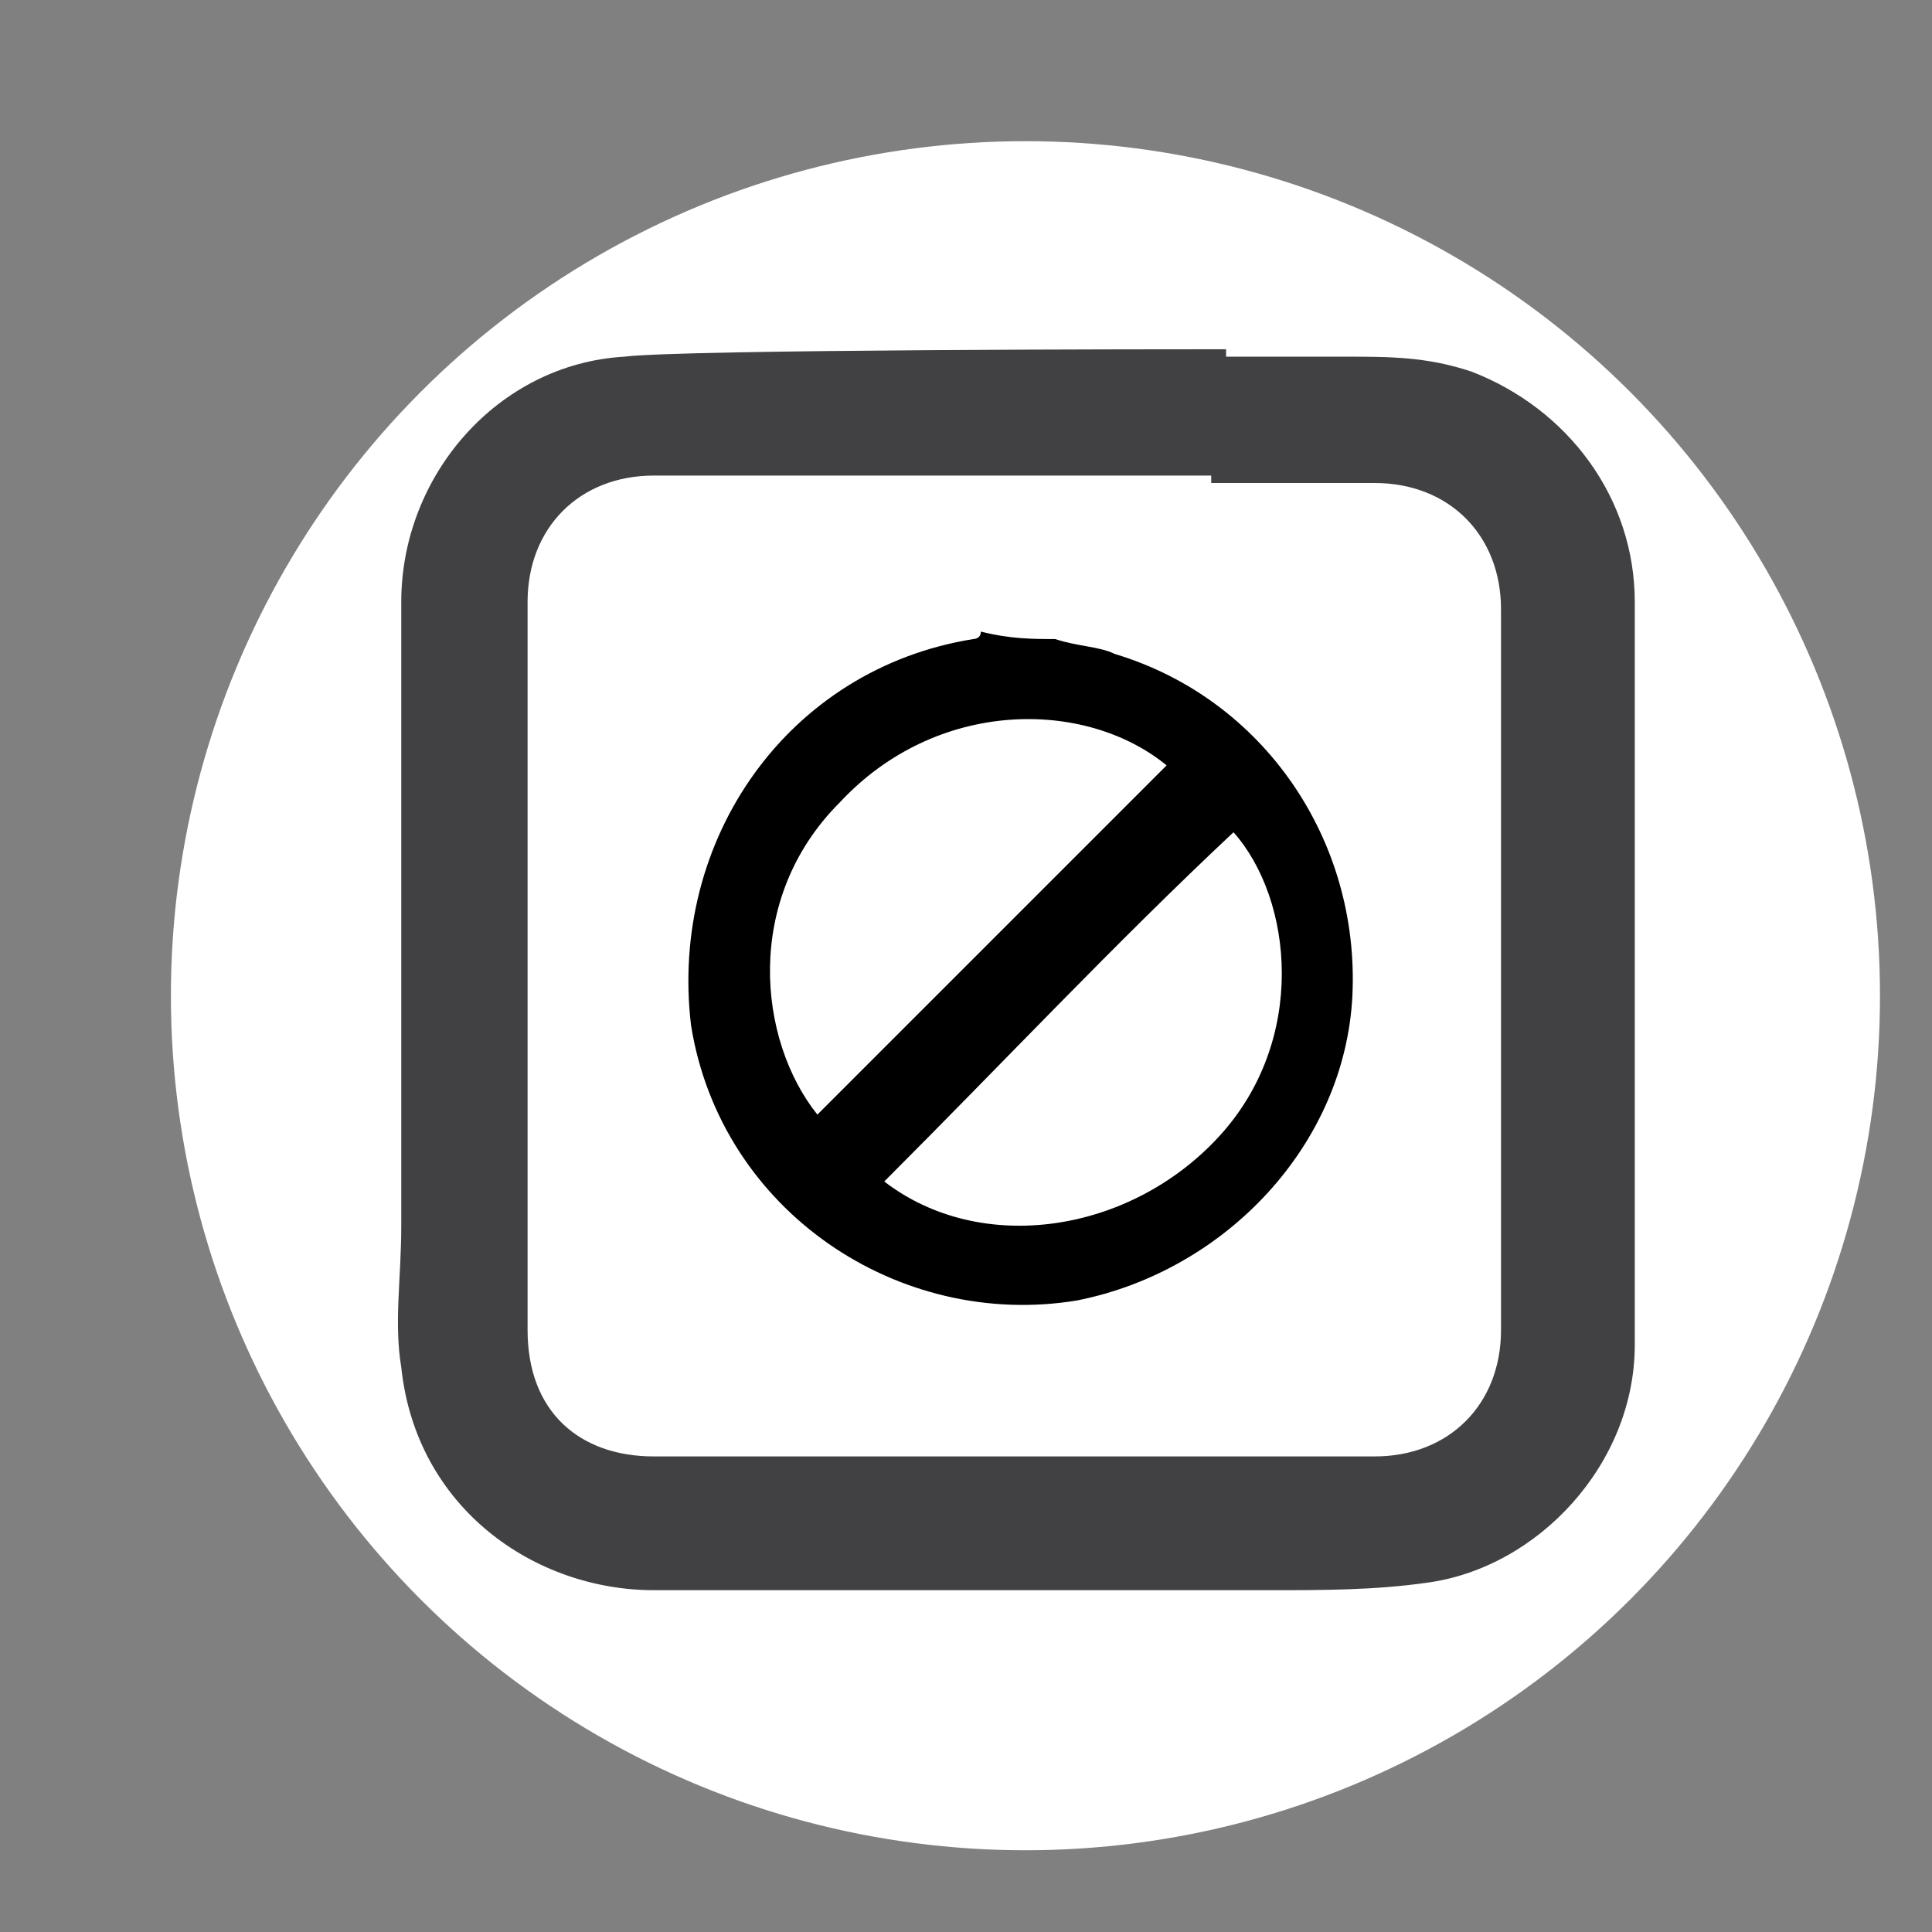
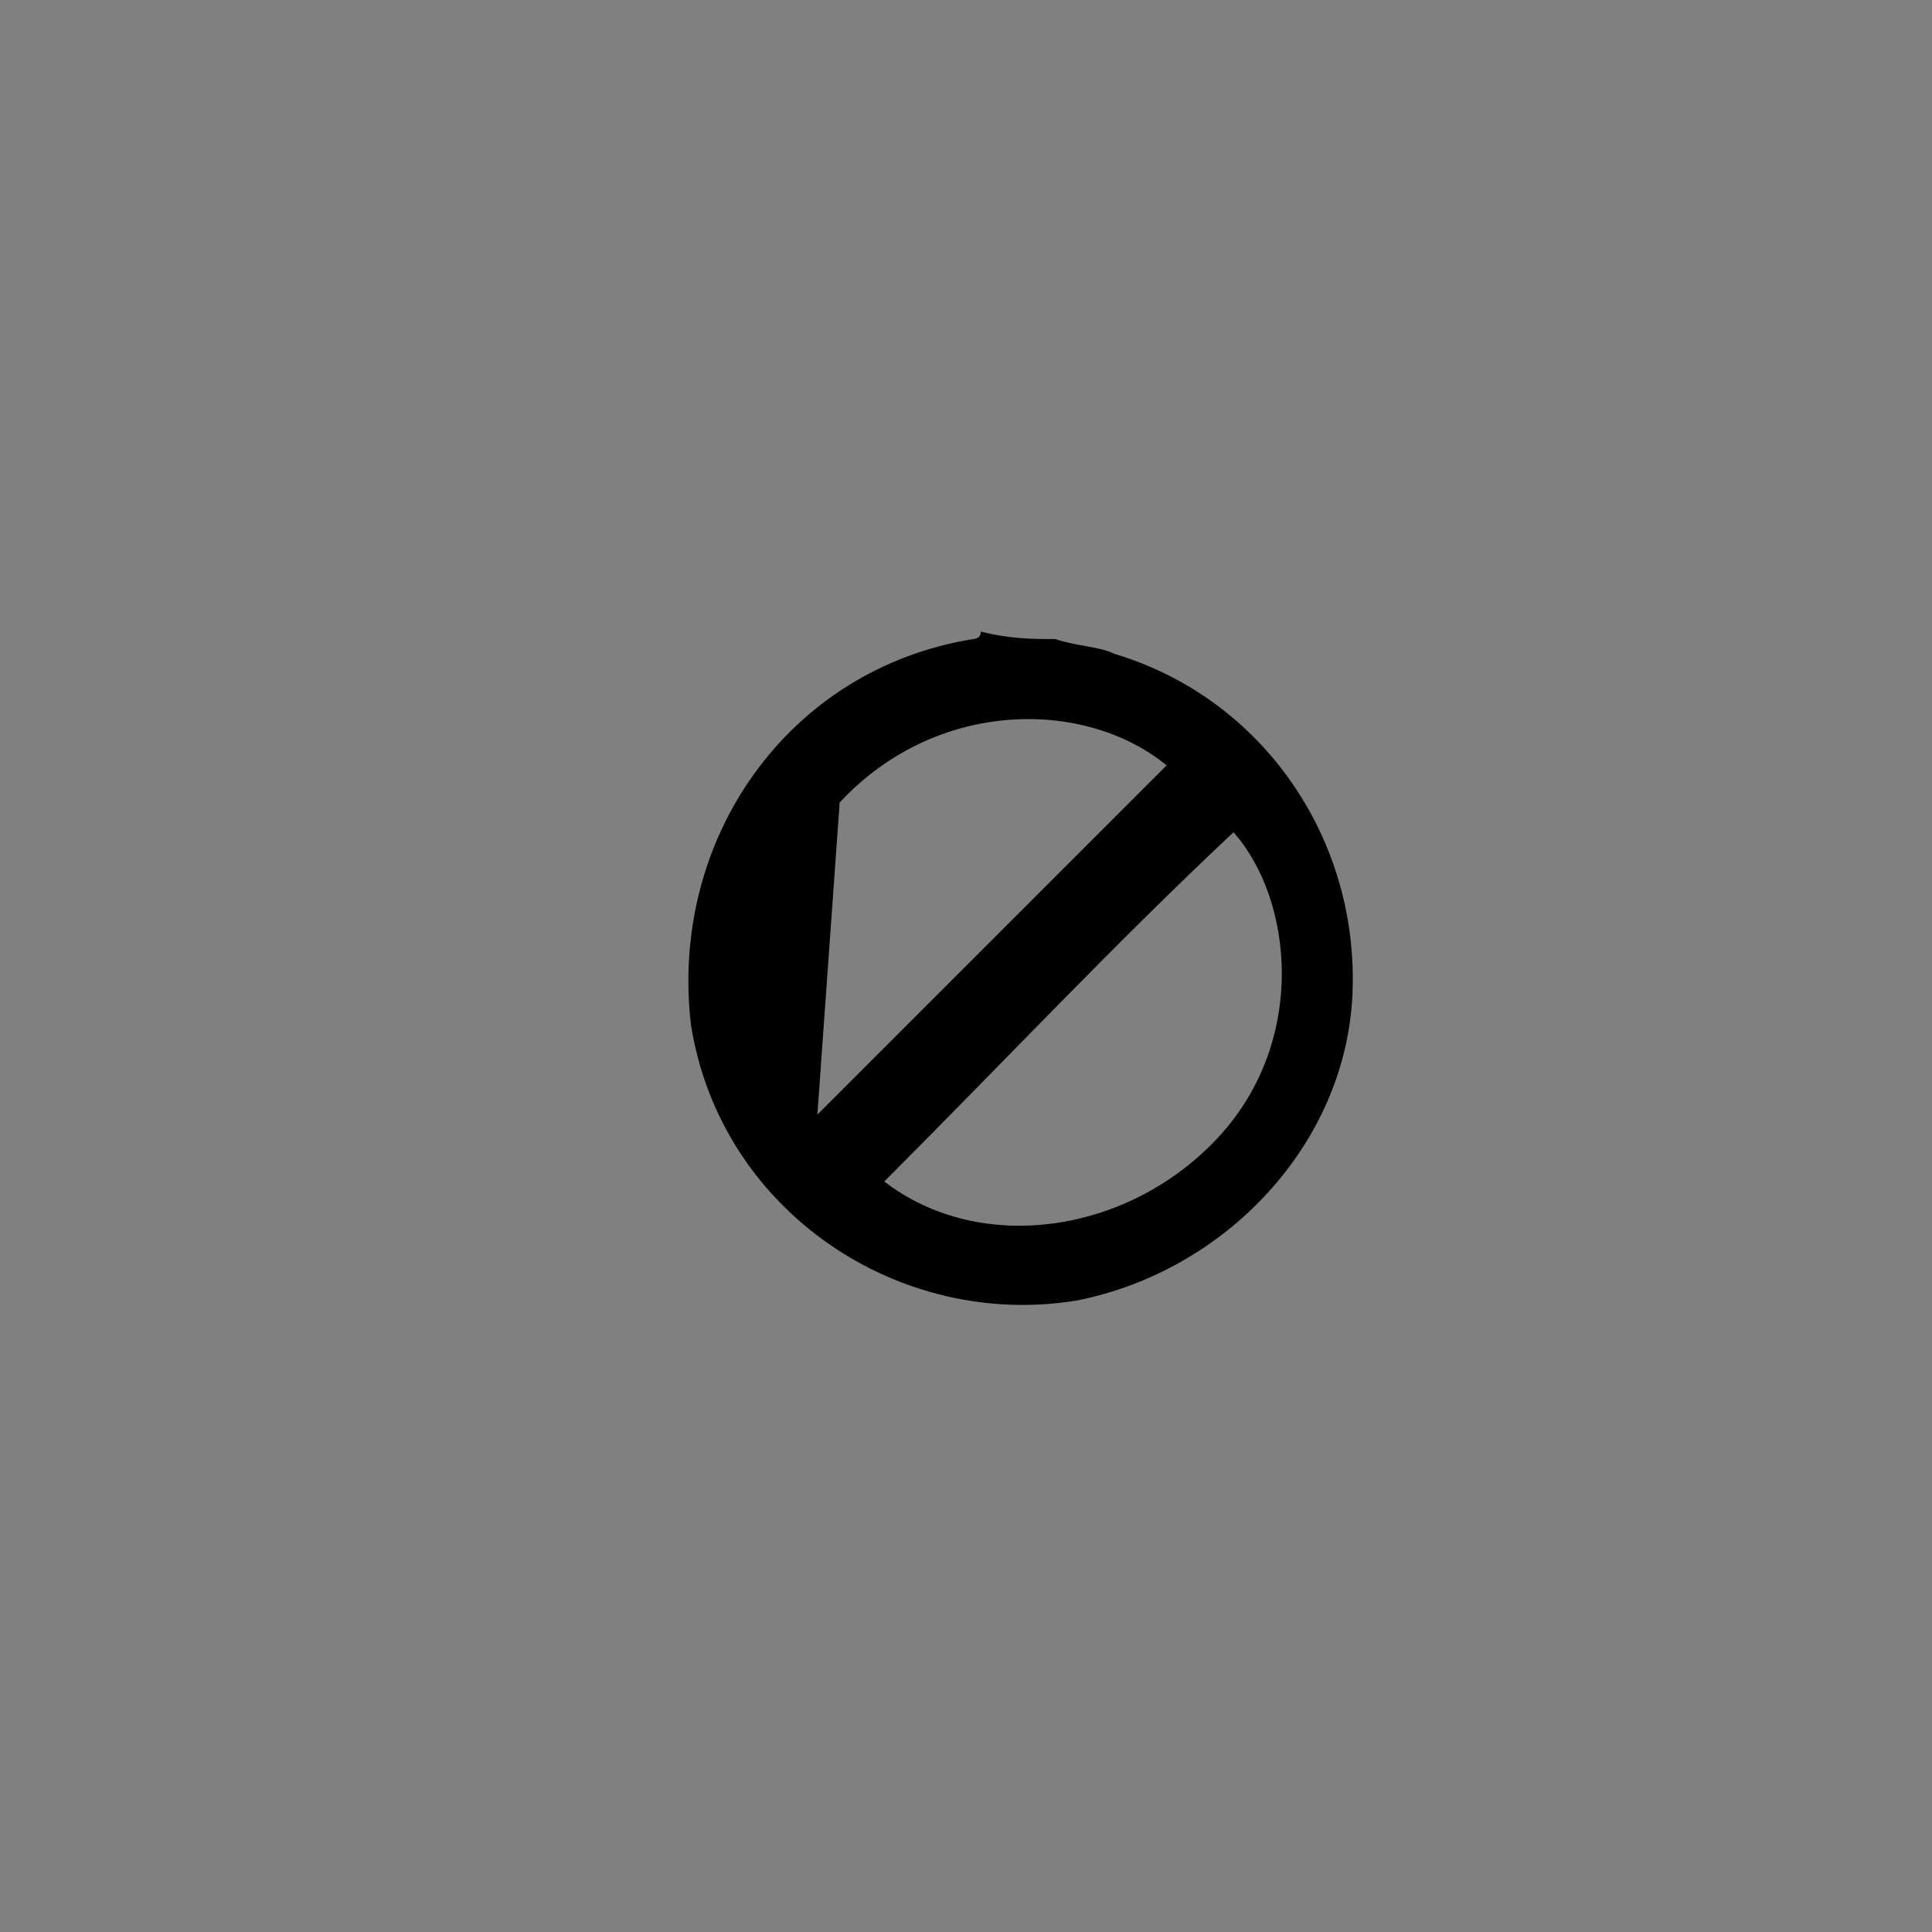
<svg xmlns="http://www.w3.org/2000/svg" version="1.1" id="Layer_1" x="0px" y="0px" viewBox="0 0 26 26" enable-background="new 0 0 26 26" xml:space="preserve">
  <rect x="0" y="0" width="26" height="26" fill="#808080" stroke="none" />
-   <circle fill="#FFFFFF" cx="13.8" cy="13.4" r="11.5" />
  <g>
-     <path d="M14.2,8.6c0.3,0.1,0.6,0.1,0.8,0.2c2,0.6,3.3,2.5,3.2,4.6c-0.1,2-1.7,3.7-3.7,4.1c-2.4,0.4-4.8-1.2-5.2-3.7   C9,11.3,10.6,9,13.1,8.6c0,0,0.1,0,0.1-0.1C13.6,8.6,13.9,8.6,14.2,8.6z M11,15c1.6-1.6,3.1-3.1,4.7-4.7c-1.1-0.9-3.1-0.9-4.4,0.5   C10,12.1,10.2,14,11,15z M11.9,15.9c1.3,1,3.3,0.7,4.5-0.6c1.2-1.3,1-3.2,0.2-4.1C15,12.7,13.5,14.3,11.9,15.9z" />
-     <path fill="#414042" d="M16.5,4.7c0,0.6,0,1.1,0,1.7c-0.2,0-6.1,0-6.3,0c-0.5,0-0.9,0-1.4,0c-1,0-1.7,0.7-1.7,1.7   c0,1.9,0,3.7,0,5.6c0,1.4,0,2.8,0,4.2c0,1.1,0.7,1.7,1.7,1.7c3.2,0,6.4,0,9.7,0c1,0,1.7-0.7,1.7-1.7c0-3.2,0-6.5,0-9.7   c0-1-0.7-1.7-1.7-1.7c-0.7,0-1.5,0-2.2,0c0-0.6,0-1.2,0-1.7c0.6,0,1.2,0,1.8,0c0.6,0,1.1,0,1.7,0.2c1.3,0.5,2.2,1.7,2.2,3.1   c0,3.3,0,6.7,0,10c0,1.6-1.3,3-2.8,3.2c-0.7,0.1-1.4,0.1-2.1,0.1c-2.8,0-5.5,0-8.3,0c-1.6,0-3.2-1.1-3.4-3c-0.1-0.6,0-1.2,0-1.9   c0-2.8,0-5.6,0-8.4c0-1.7,1.3-3.2,3-3.3C9.2,4.7,15.8,4.7,16.5,4.7z" />
+     <path d="M14.2,8.6c0.3,0.1,0.6,0.1,0.8,0.2c2,0.6,3.3,2.5,3.2,4.6c-0.1,2-1.7,3.7-3.7,4.1c-2.4,0.4-4.8-1.2-5.2-3.7   C9,11.3,10.6,9,13.1,8.6c0,0,0.1,0,0.1-0.1C13.6,8.6,13.9,8.6,14.2,8.6z M11,15c1.6-1.6,3.1-3.1,4.7-4.7c-1.1-0.9-3.1-0.9-4.4,0.5   z M11.9,15.9c1.3,1,3.3,0.7,4.5-0.6c1.2-1.3,1-3.2,0.2-4.1C15,12.7,13.5,14.3,11.9,15.9z" />
  </g>
</svg>